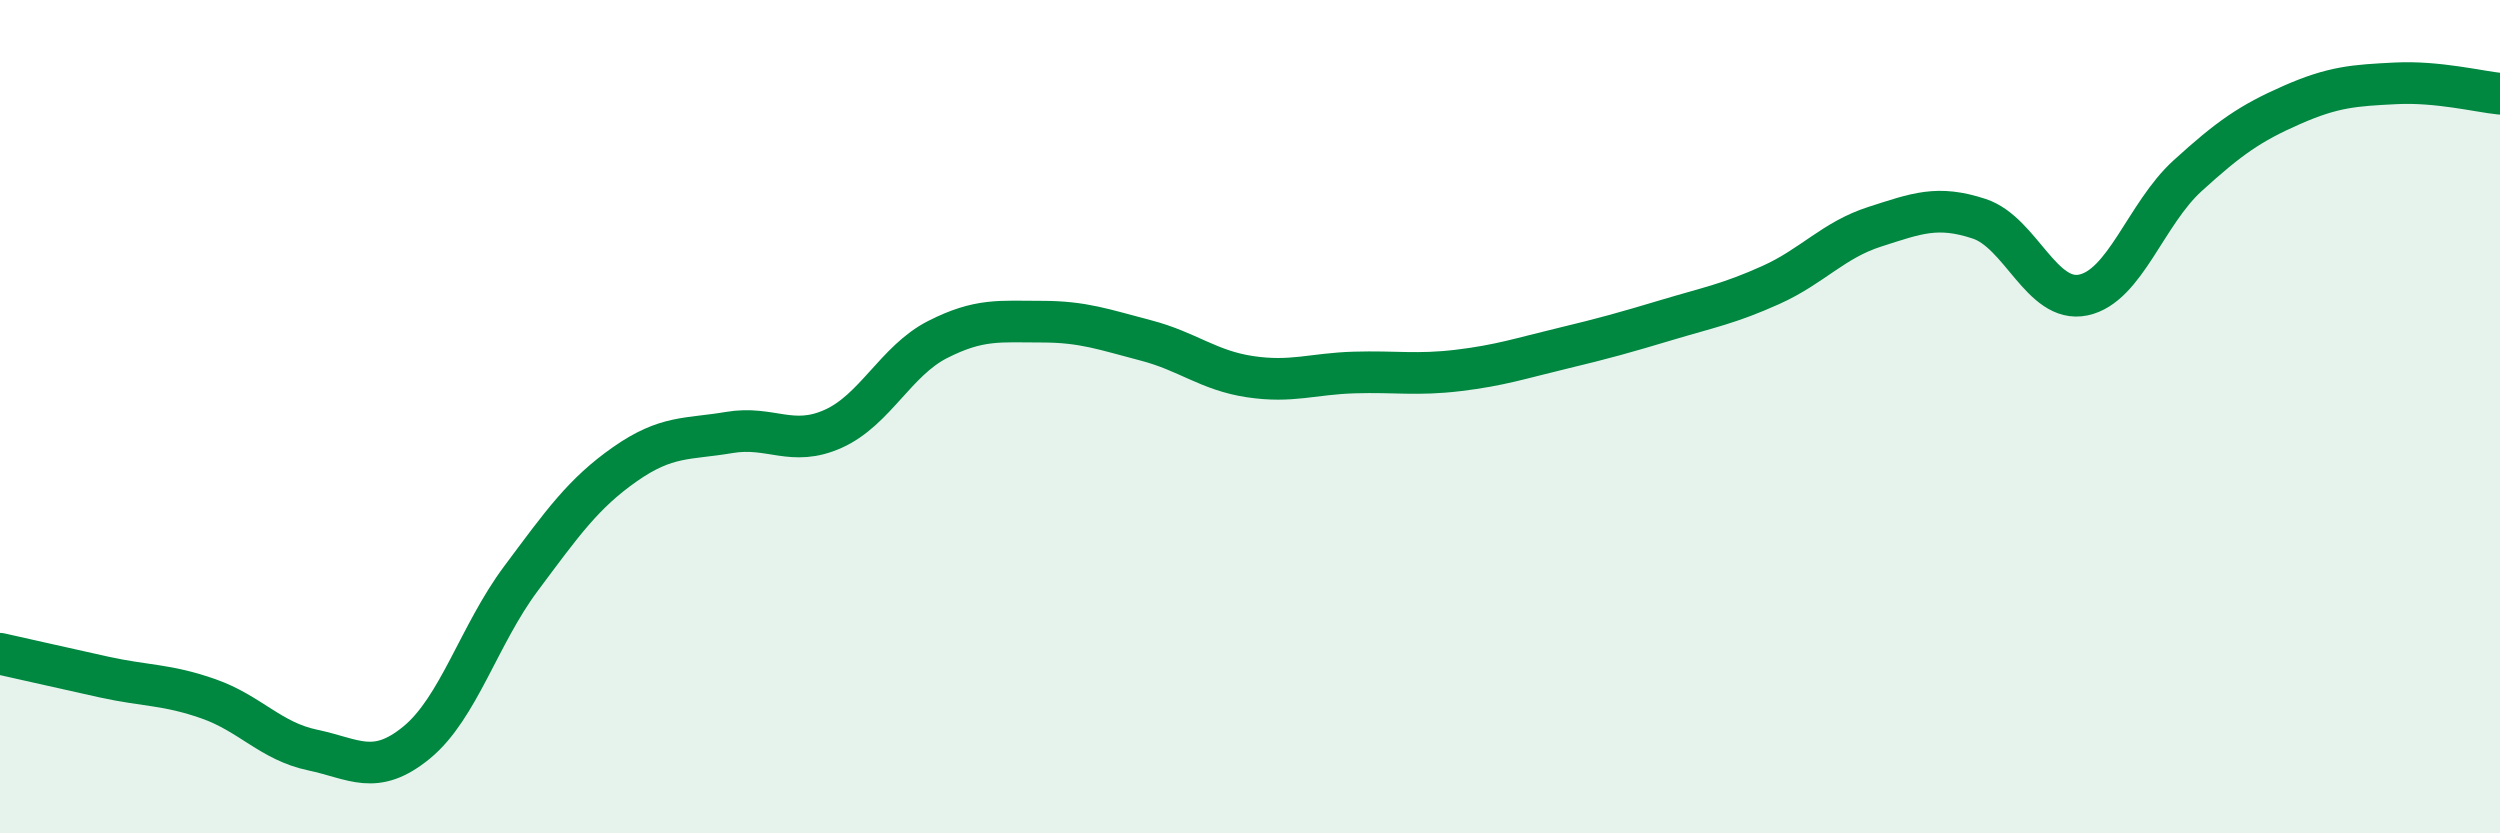
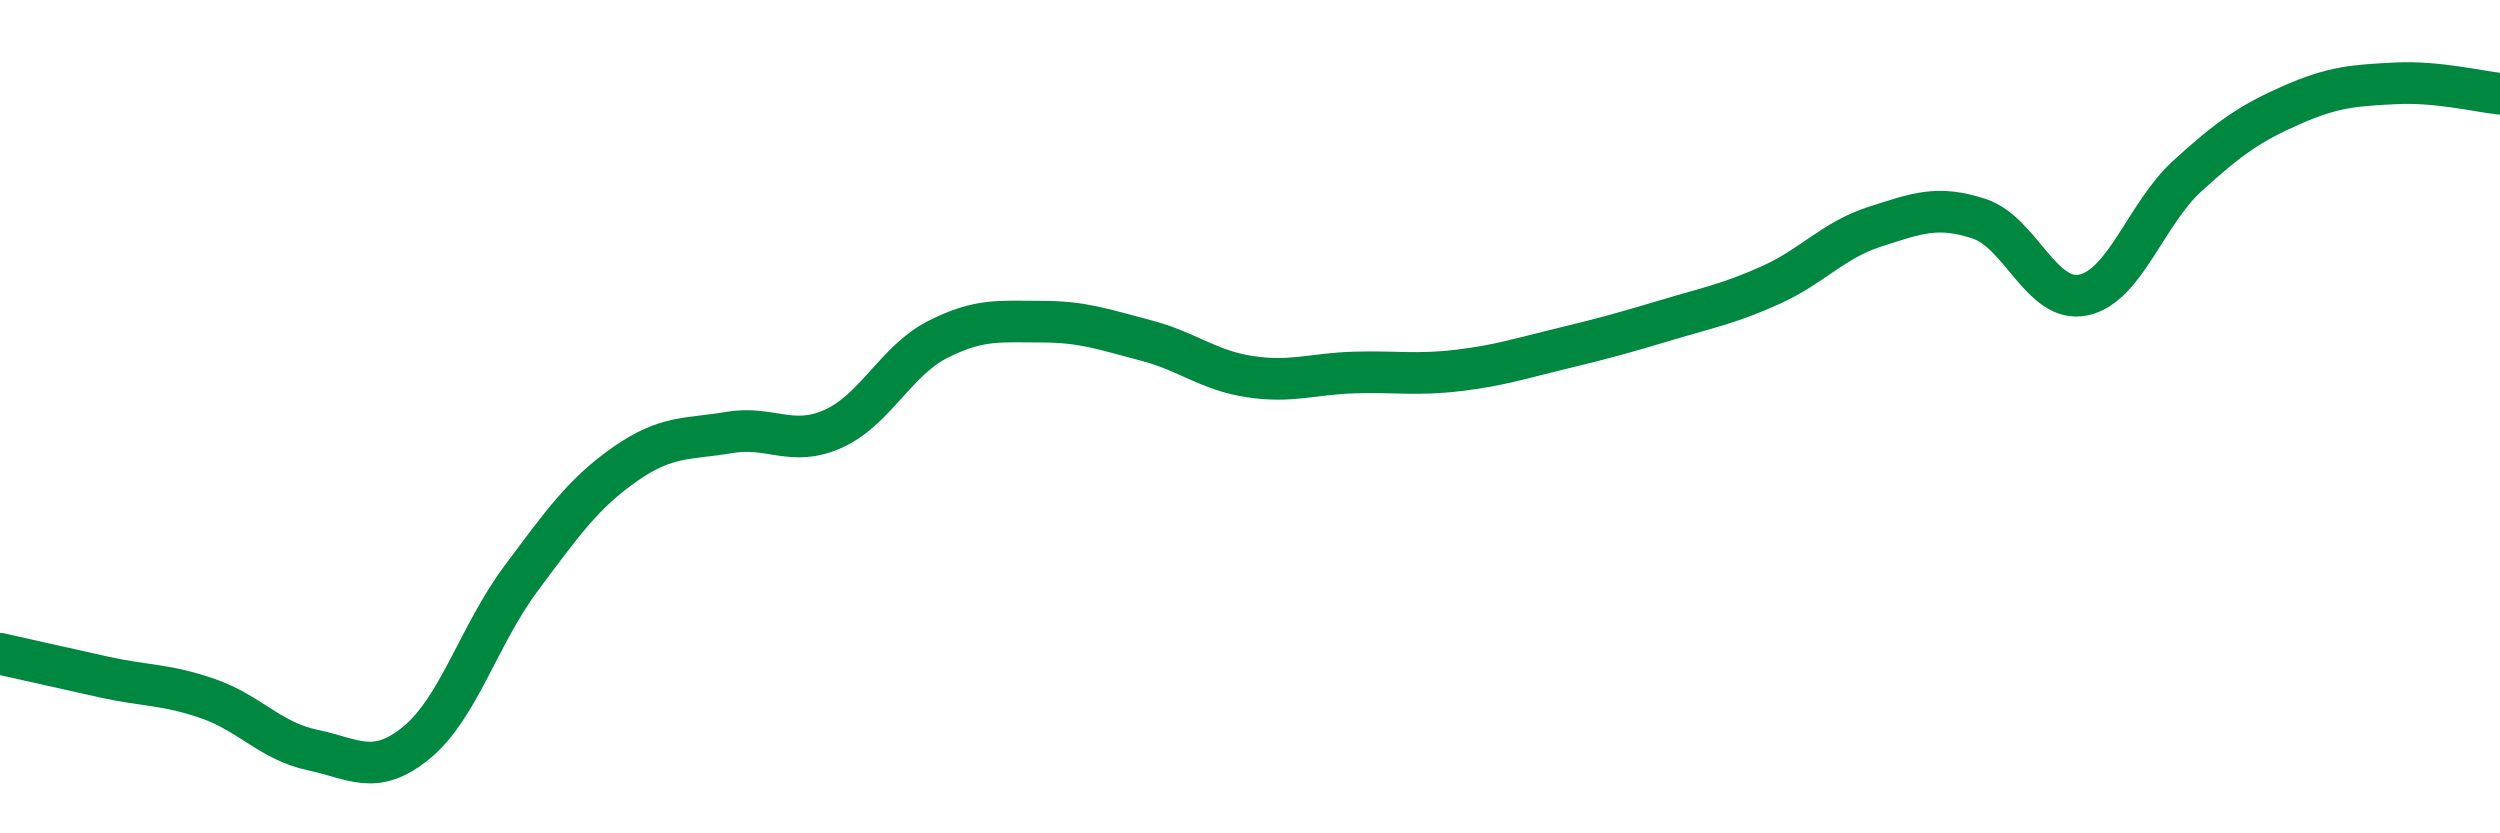
<svg xmlns="http://www.w3.org/2000/svg" width="60" height="20" viewBox="0 0 60 20">
-   <path d="M 0,15.69 C 0.5,15.8 1.5,16.03 2.5,16.25 C 3.5,16.47 4,16.42 5,16.77 C 6,17.12 6.5,17.79 7.5,18 C 8.5,18.21 9,18.64 10,17.82 C 11,17 11.5,15.23 12.5,13.89 C 13.5,12.55 14,11.84 15,11.14 C 16,10.44 16.5,10.55 17.5,10.38 C 18.5,10.21 19,10.74 20,10.29 C 21,9.84 21.5,8.66 22.5,8.15 C 23.5,7.64 24,7.72 25,7.72 C 26,7.72 26.5,7.91 27.5,8.17 C 28.5,8.43 29,8.89 30,9.04 C 31,9.19 31.5,8.97 32.5,8.94 C 33.5,8.91 34,9.01 35,8.89 C 36,8.77 36.5,8.6 37.5,8.36 C 38.5,8.12 39,7.98 40,7.68 C 41,7.38 41.5,7.29 42.5,6.84 C 43.5,6.39 44,5.76 45,5.44 C 46,5.12 46.5,4.92 47.5,5.25 C 48.5,5.58 49,7.29 50,7.08 C 51,6.87 51.5,5.13 52.5,4.22 C 53.5,3.31 54,2.96 55,2.52 C 56,2.08 56.5,2.05 57.5,2 C 58.5,1.95 59.5,2.2 60,2.25L60 20L0 20Z" fill="#008740" opacity="0.1" stroke-linecap="round" stroke-linejoin="round" />
  <path d="M 0,15.69 C 0.5,15.8 1.5,16.03 2.5,16.25 C 3.5,16.47 4,16.42 5,16.77 C 6,17.12 6.5,17.79 7.5,18 C 8.5,18.21 9,18.64 10,17.82 C 11,17 11.5,15.23 12.5,13.89 C 13.5,12.55 14,11.84 15,11.14 C 16,10.44 16.5,10.55 17.5,10.38 C 18.5,10.21 19,10.74 20,10.29 C 21,9.84 21.5,8.66 22.5,8.15 C 23.5,7.64 24,7.72 25,7.72 C 26,7.72 26.5,7.91 27.5,8.17 C 28.5,8.43 29,8.89 30,9.04 C 31,9.19 31.5,8.97 32.5,8.94 C 33.5,8.91 34,9.01 35,8.89 C 36,8.77 36.5,8.6 37.5,8.36 C 38.5,8.12 39,7.98 40,7.68 C 41,7.38 41.5,7.29 42.5,6.84 C 43.5,6.39 44,5.76 45,5.44 C 46,5.12 46.5,4.92 47.5,5.25 C 48.5,5.58 49,7.29 50,7.08 C 51,6.87 51.5,5.13 52.5,4.22 C 53.5,3.31 54,2.96 55,2.52 C 56,2.08 56.5,2.05 57.5,2 C 58.5,1.95 59.5,2.2 60,2.25" stroke="#008740" stroke-width="1" fill="none" stroke-linecap="round" stroke-linejoin="round" />
</svg>